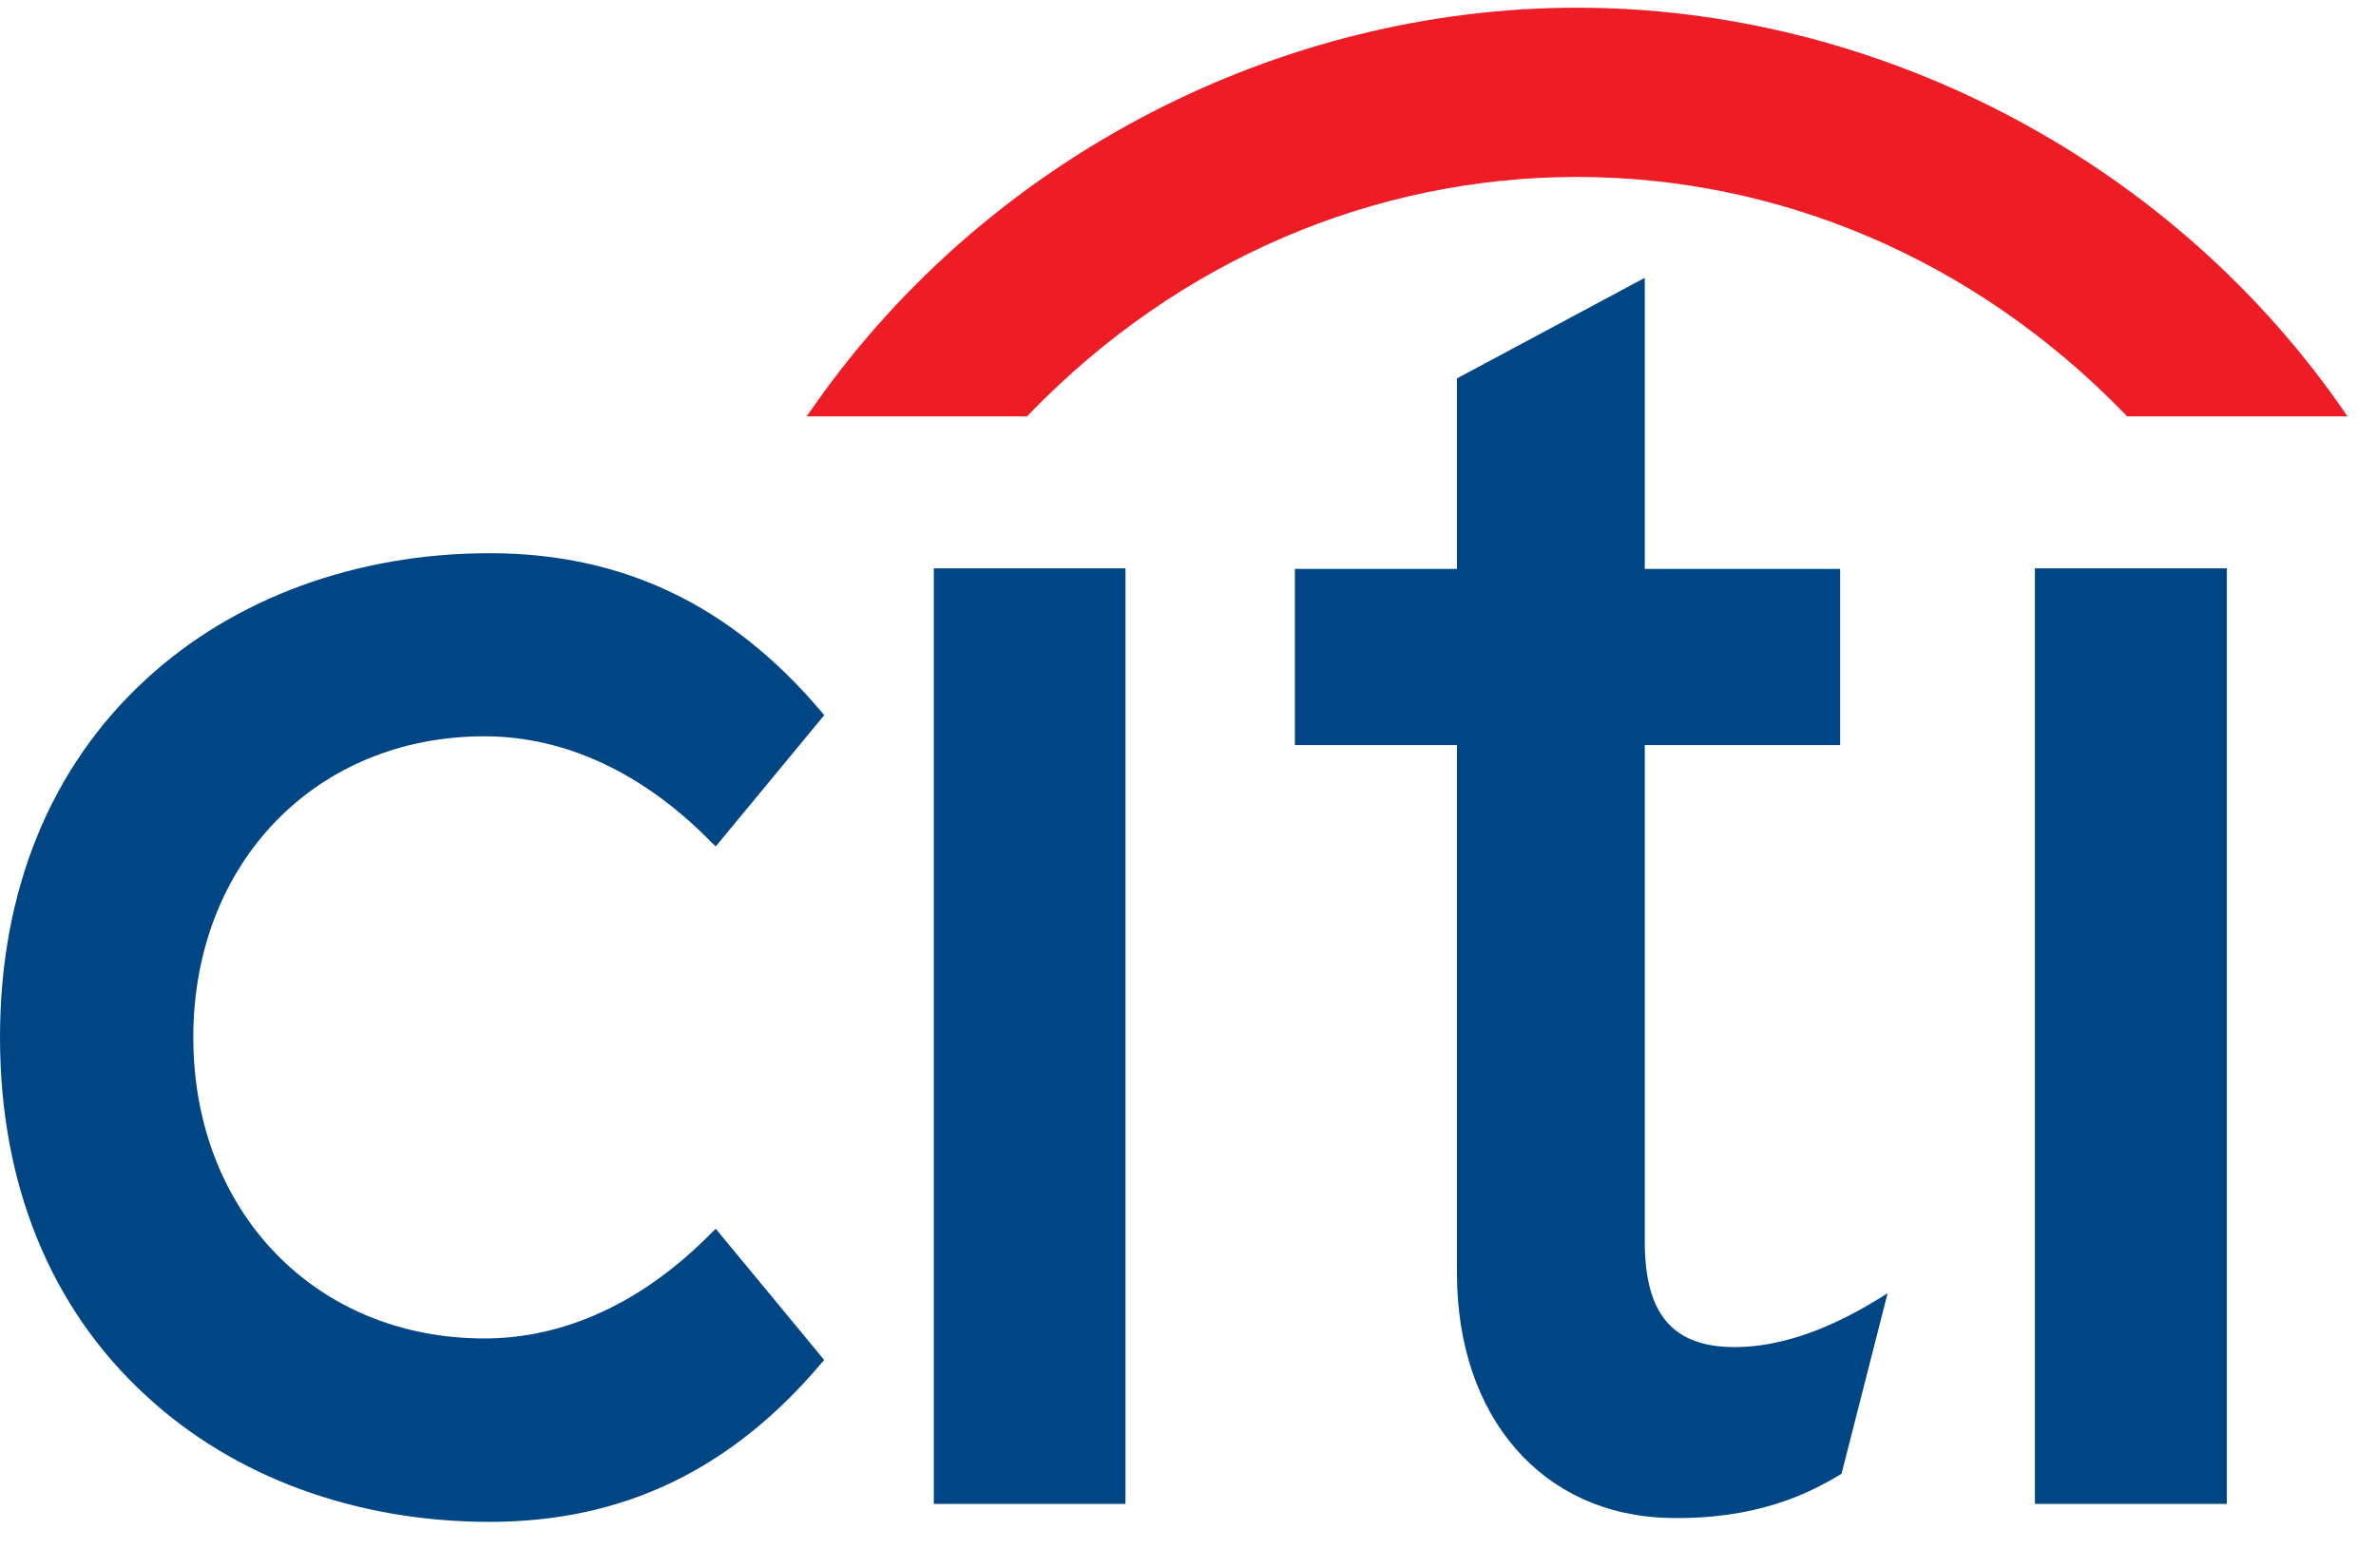
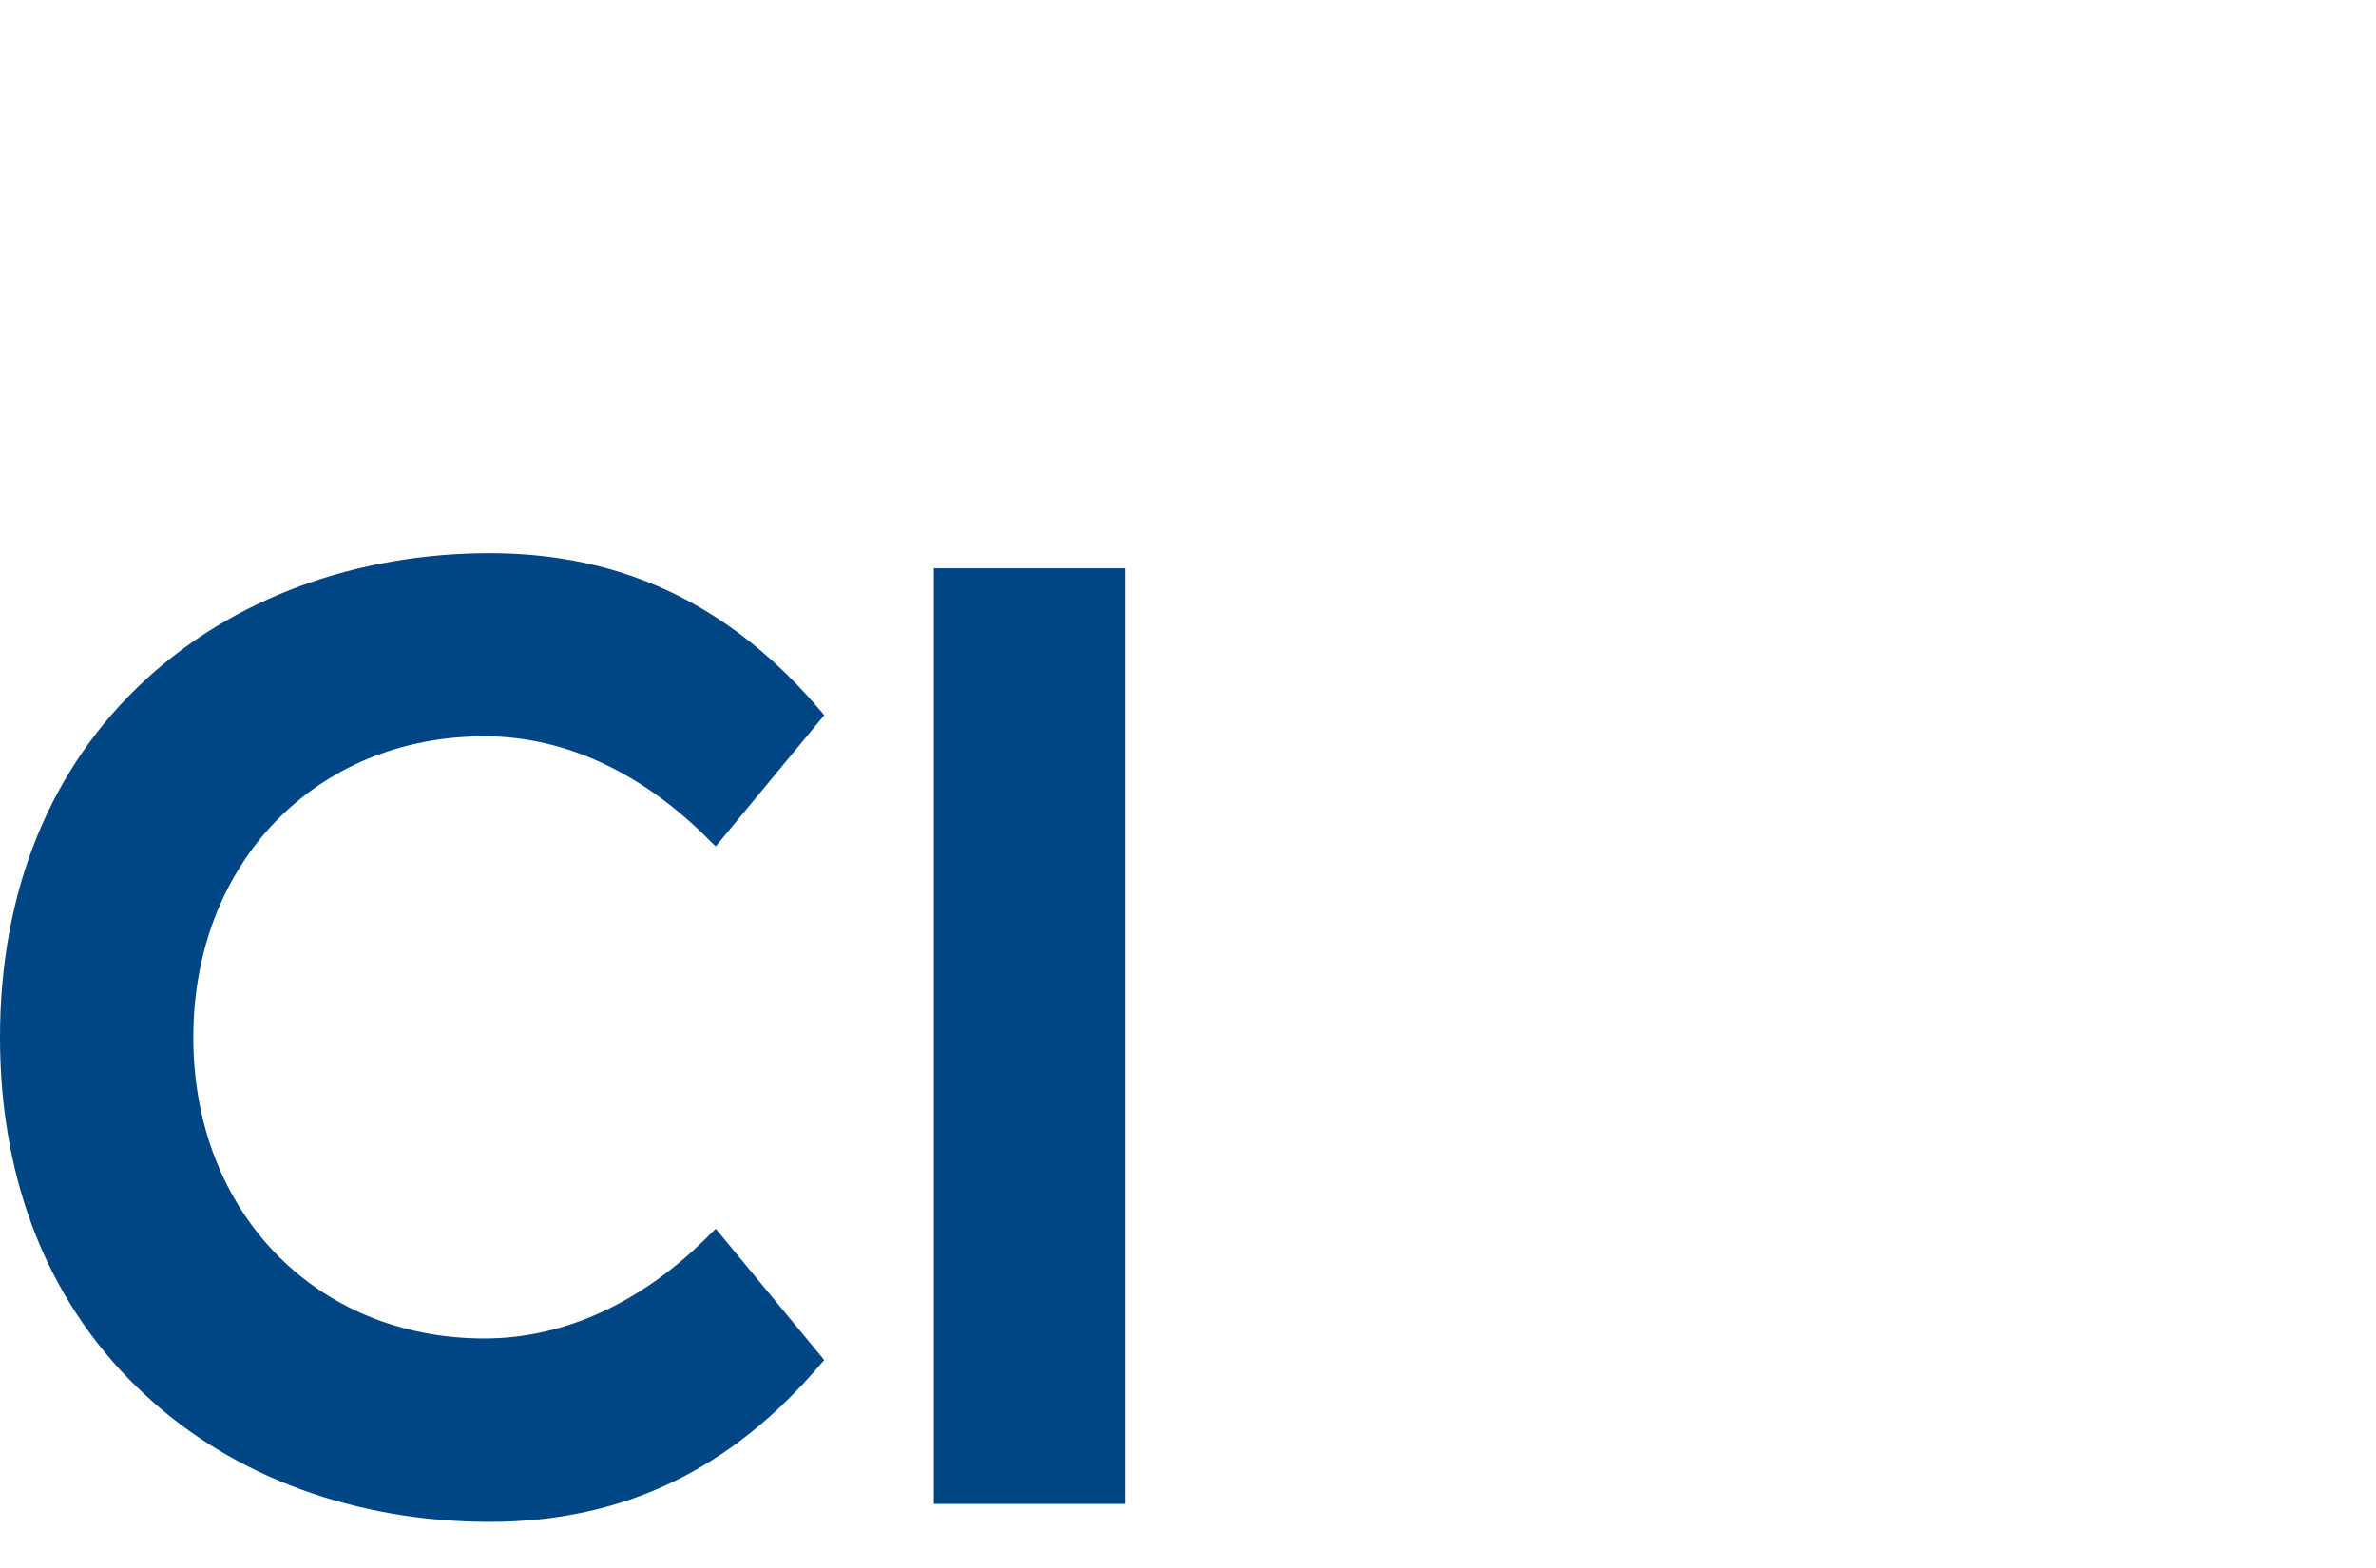
<svg xmlns="http://www.w3.org/2000/svg" width="50" height="33" viewBox="0 0 50 33" fill="none">
  <path d="M15.062 25.86L14.971 25.948C13.545 27.401 11.894 28.169 10.194 28.169C6.644 28.169 4.068 25.506 4.068 21.832C4.068 18.164 6.644 15.496 10.194 15.496C11.894 15.496 13.545 16.268 14.971 17.727L15.062 17.813L17.345 15.052L17.284 14.978C15.385 12.734 13.106 11.643 10.305 11.643C7.497 11.643 4.925 12.59 3.075 14.294C1.06 16.142 0 18.747 0 21.832C0 24.917 1.06 27.528 3.075 29.375C4.925 31.09 7.497 32.029 10.305 32.029C13.106 32.029 15.385 30.936 17.284 28.691L17.345 28.623L15.062 25.86Z" fill="#004685" />
  <path d="M19.651 31.651H23.684V11.961H19.651V31.651Z" fill="#004685" />
-   <path d="M39.484 27.365C38.407 28.021 37.406 28.351 36.507 28.351C35.203 28.351 34.612 27.662 34.612 26.129V15.681H38.723V11.974H34.612V5.847L30.66 7.964V11.974H27.249V15.681H30.66V26.795C30.66 29.822 32.454 31.893 35.133 31.947C36.951 31.983 38.046 31.441 38.71 31.043L38.753 31.016L39.722 27.219L39.484 27.365Z" fill="#004685" />
-   <path d="M42.822 31.651H46.861V11.961H42.822V31.651Z" fill="#004685" />
-   <path d="M49.215 8.495C45.53 3.276 39.411 0.162 33.186 0.162C26.962 0.162 20.842 3.276 17.164 8.495L16.974 8.763H21.614L21.665 8.708C24.822 5.447 28.946 3.724 33.186 3.724C37.426 3.724 41.547 5.447 44.711 8.708L44.762 8.763H49.4L49.215 8.495Z" fill="#EE1C25" />
</svg>